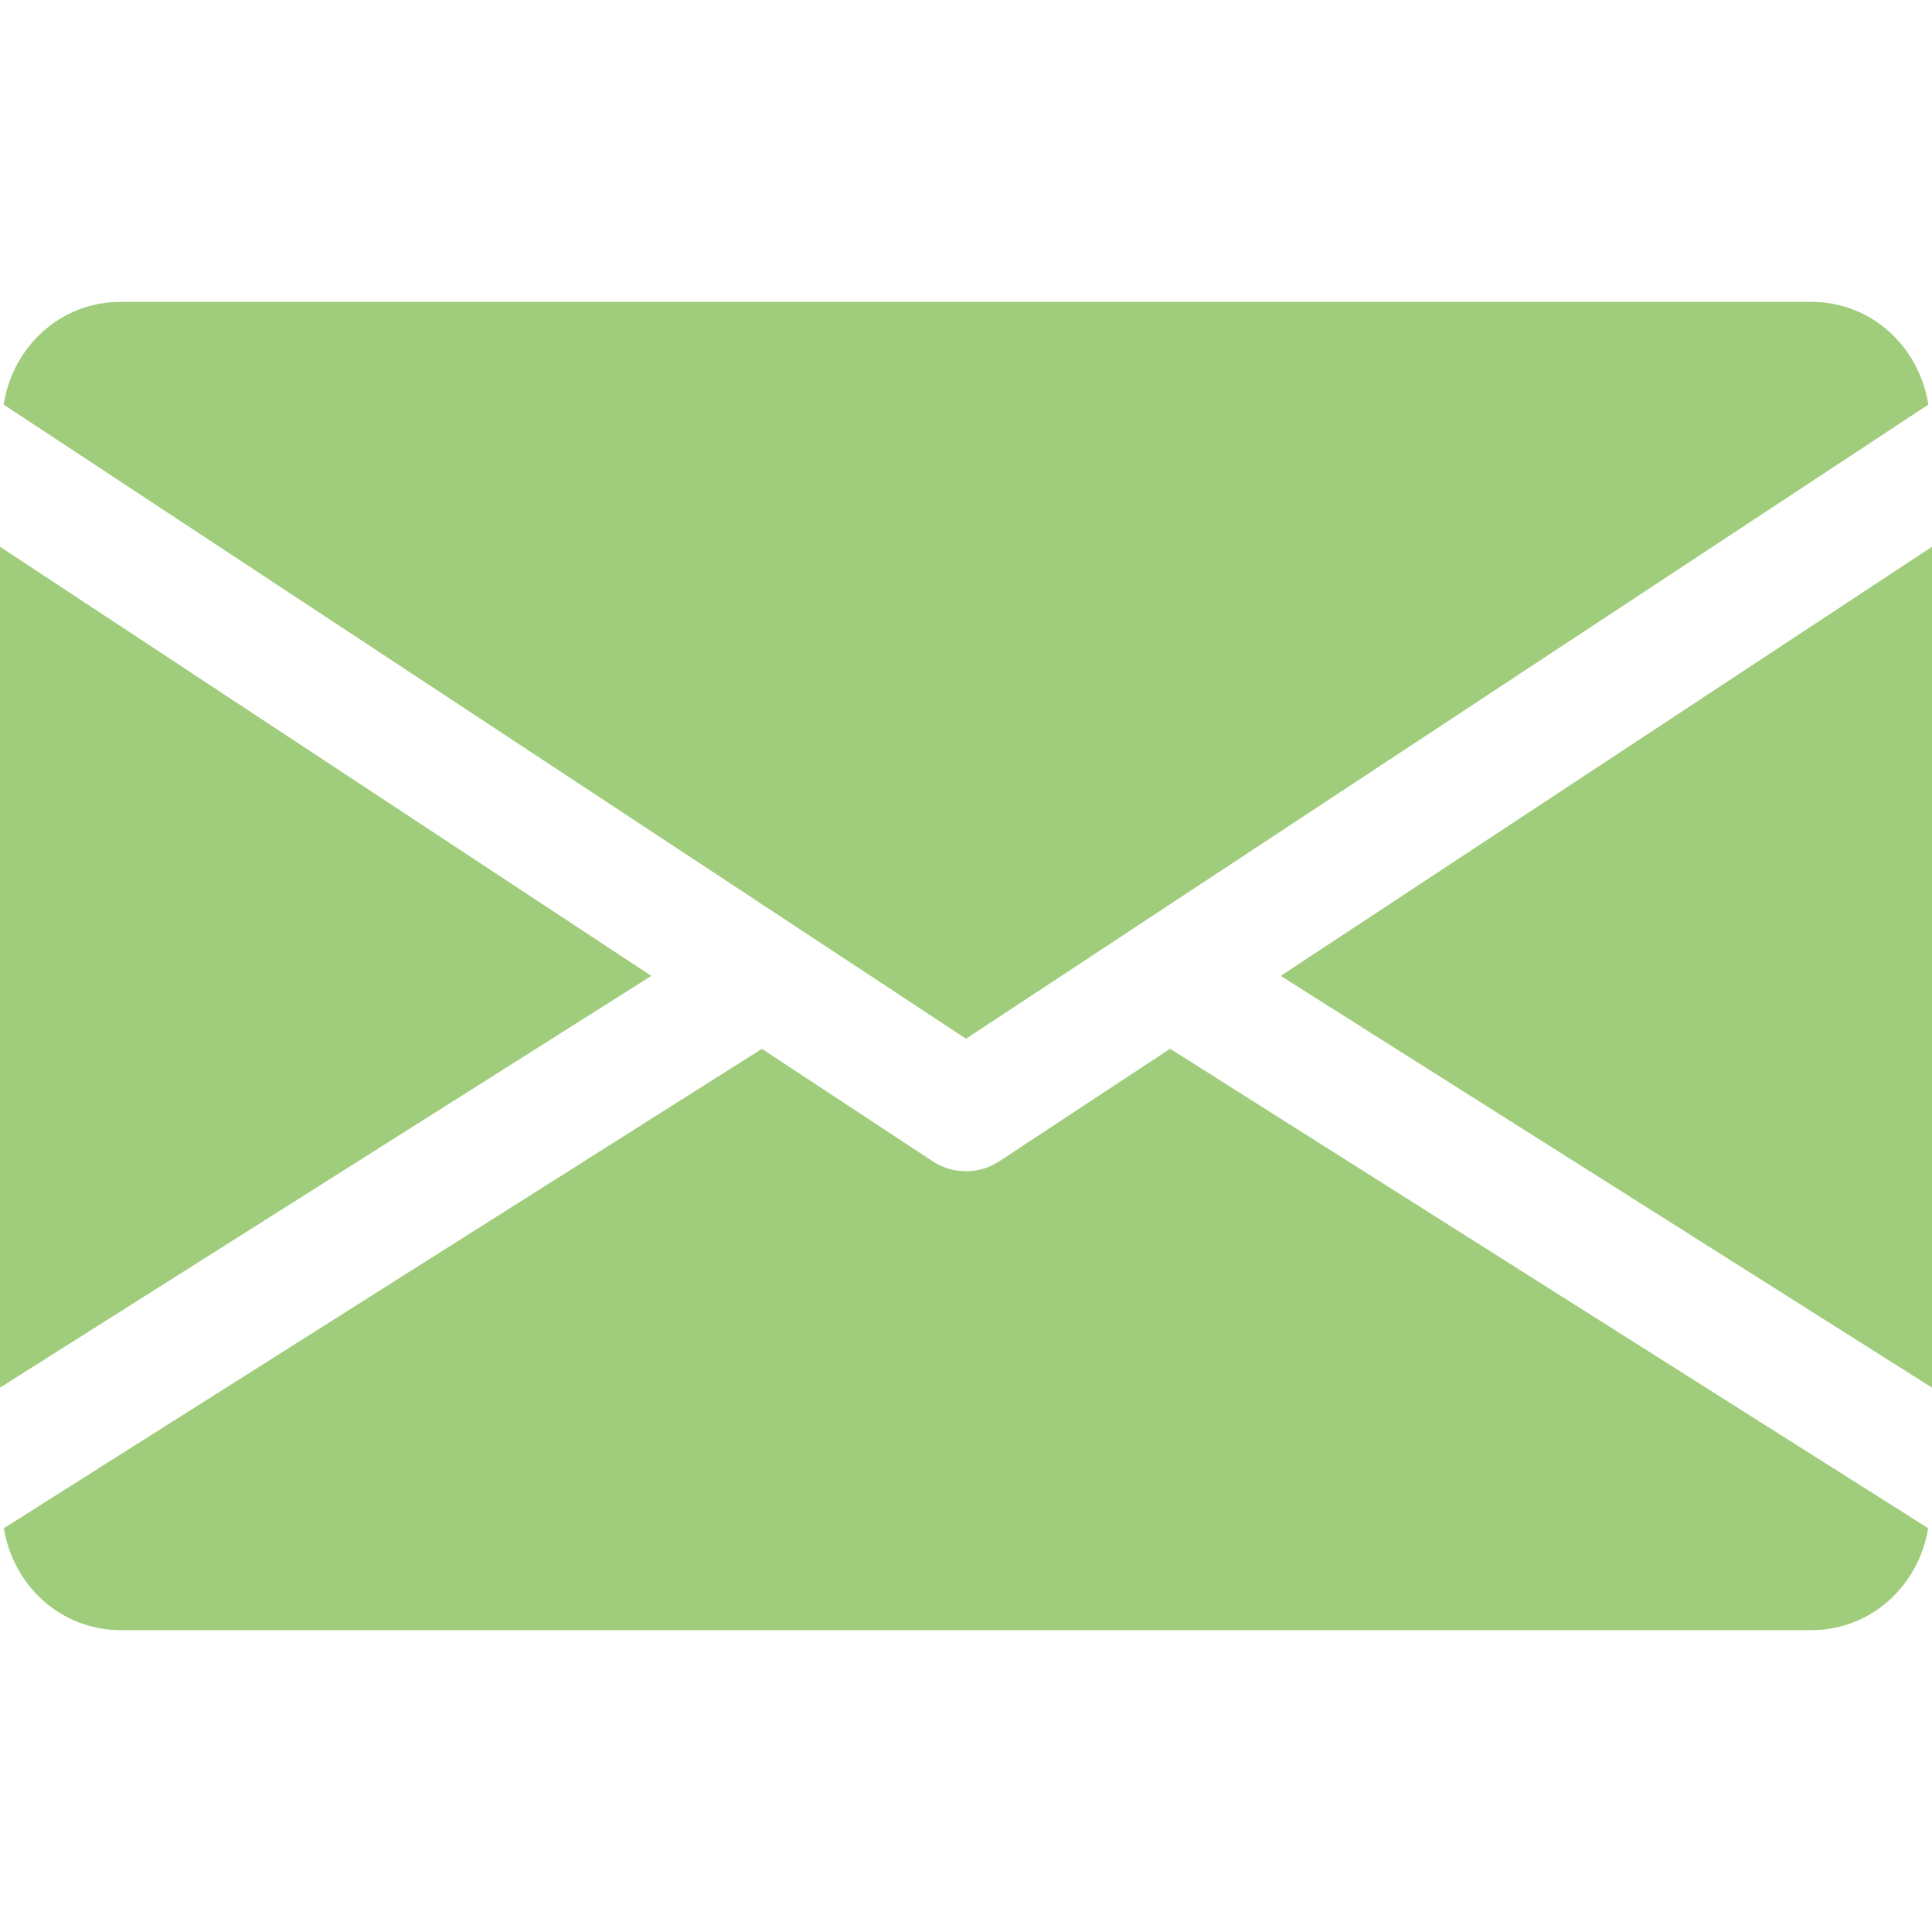
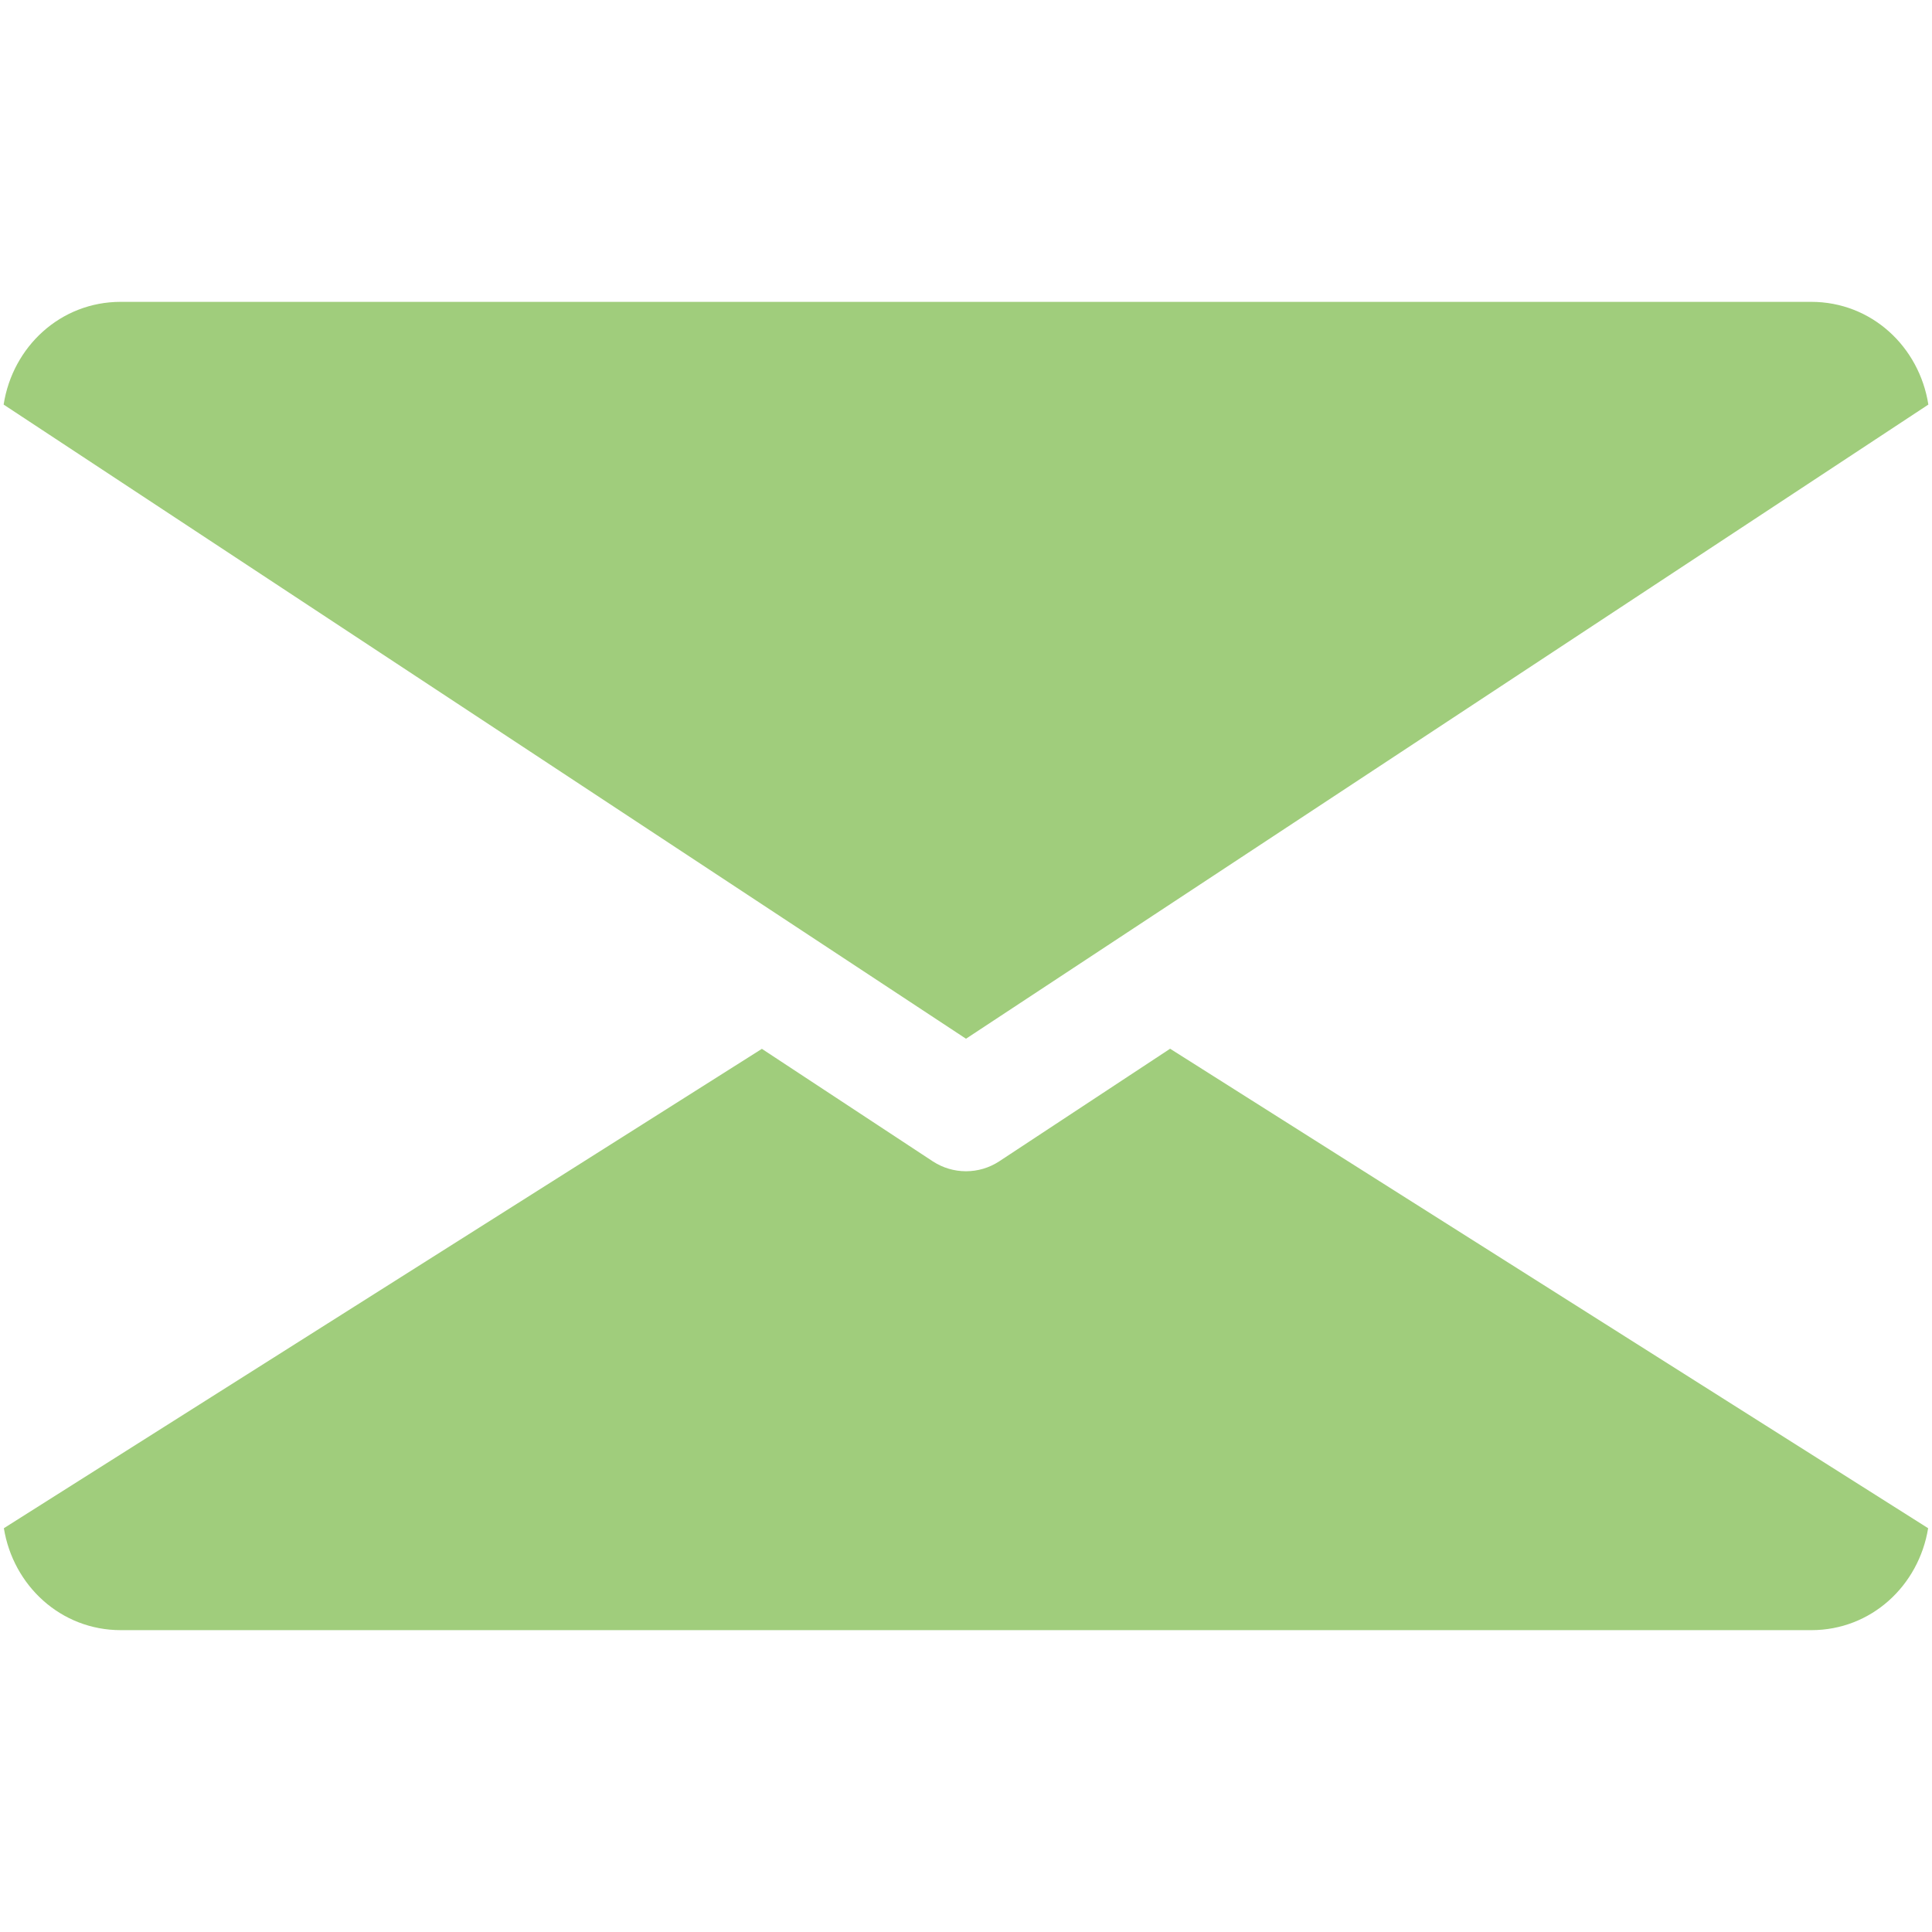
<svg xmlns="http://www.w3.org/2000/svg" width="17" height="17" viewBox="0 0 17 17" fill="none">
-   <path d="M5.731 8.587L7.61151e-05 12.21V4.811L5.731 8.587Z" fill="#A0CD7C" />
-   <path d="M17 4.811V12.21L11.269 8.587L17 4.811Z" fill="#A0CD7C" />
  <path d="M1.062 2.656H15.937C16.468 2.656 16.888 3.051 16.968 3.56L8.5 9.14L0.032 3.56C0.111 3.051 0.532 2.656 1.062 2.656Z" fill="#A0CD7C" />
  <path d="M6.704 9.229L8.208 10.219C8.297 10.277 8.398 10.306 8.5 10.306C8.602 10.306 8.703 10.277 8.792 10.219L10.296 9.228L16.966 13.447C16.884 13.952 16.466 14.344 15.938 14.344H1.063C0.535 14.344 0.116 13.952 0.034 13.447L6.704 9.229Z" fill="#A0CD7C" />
</svg>